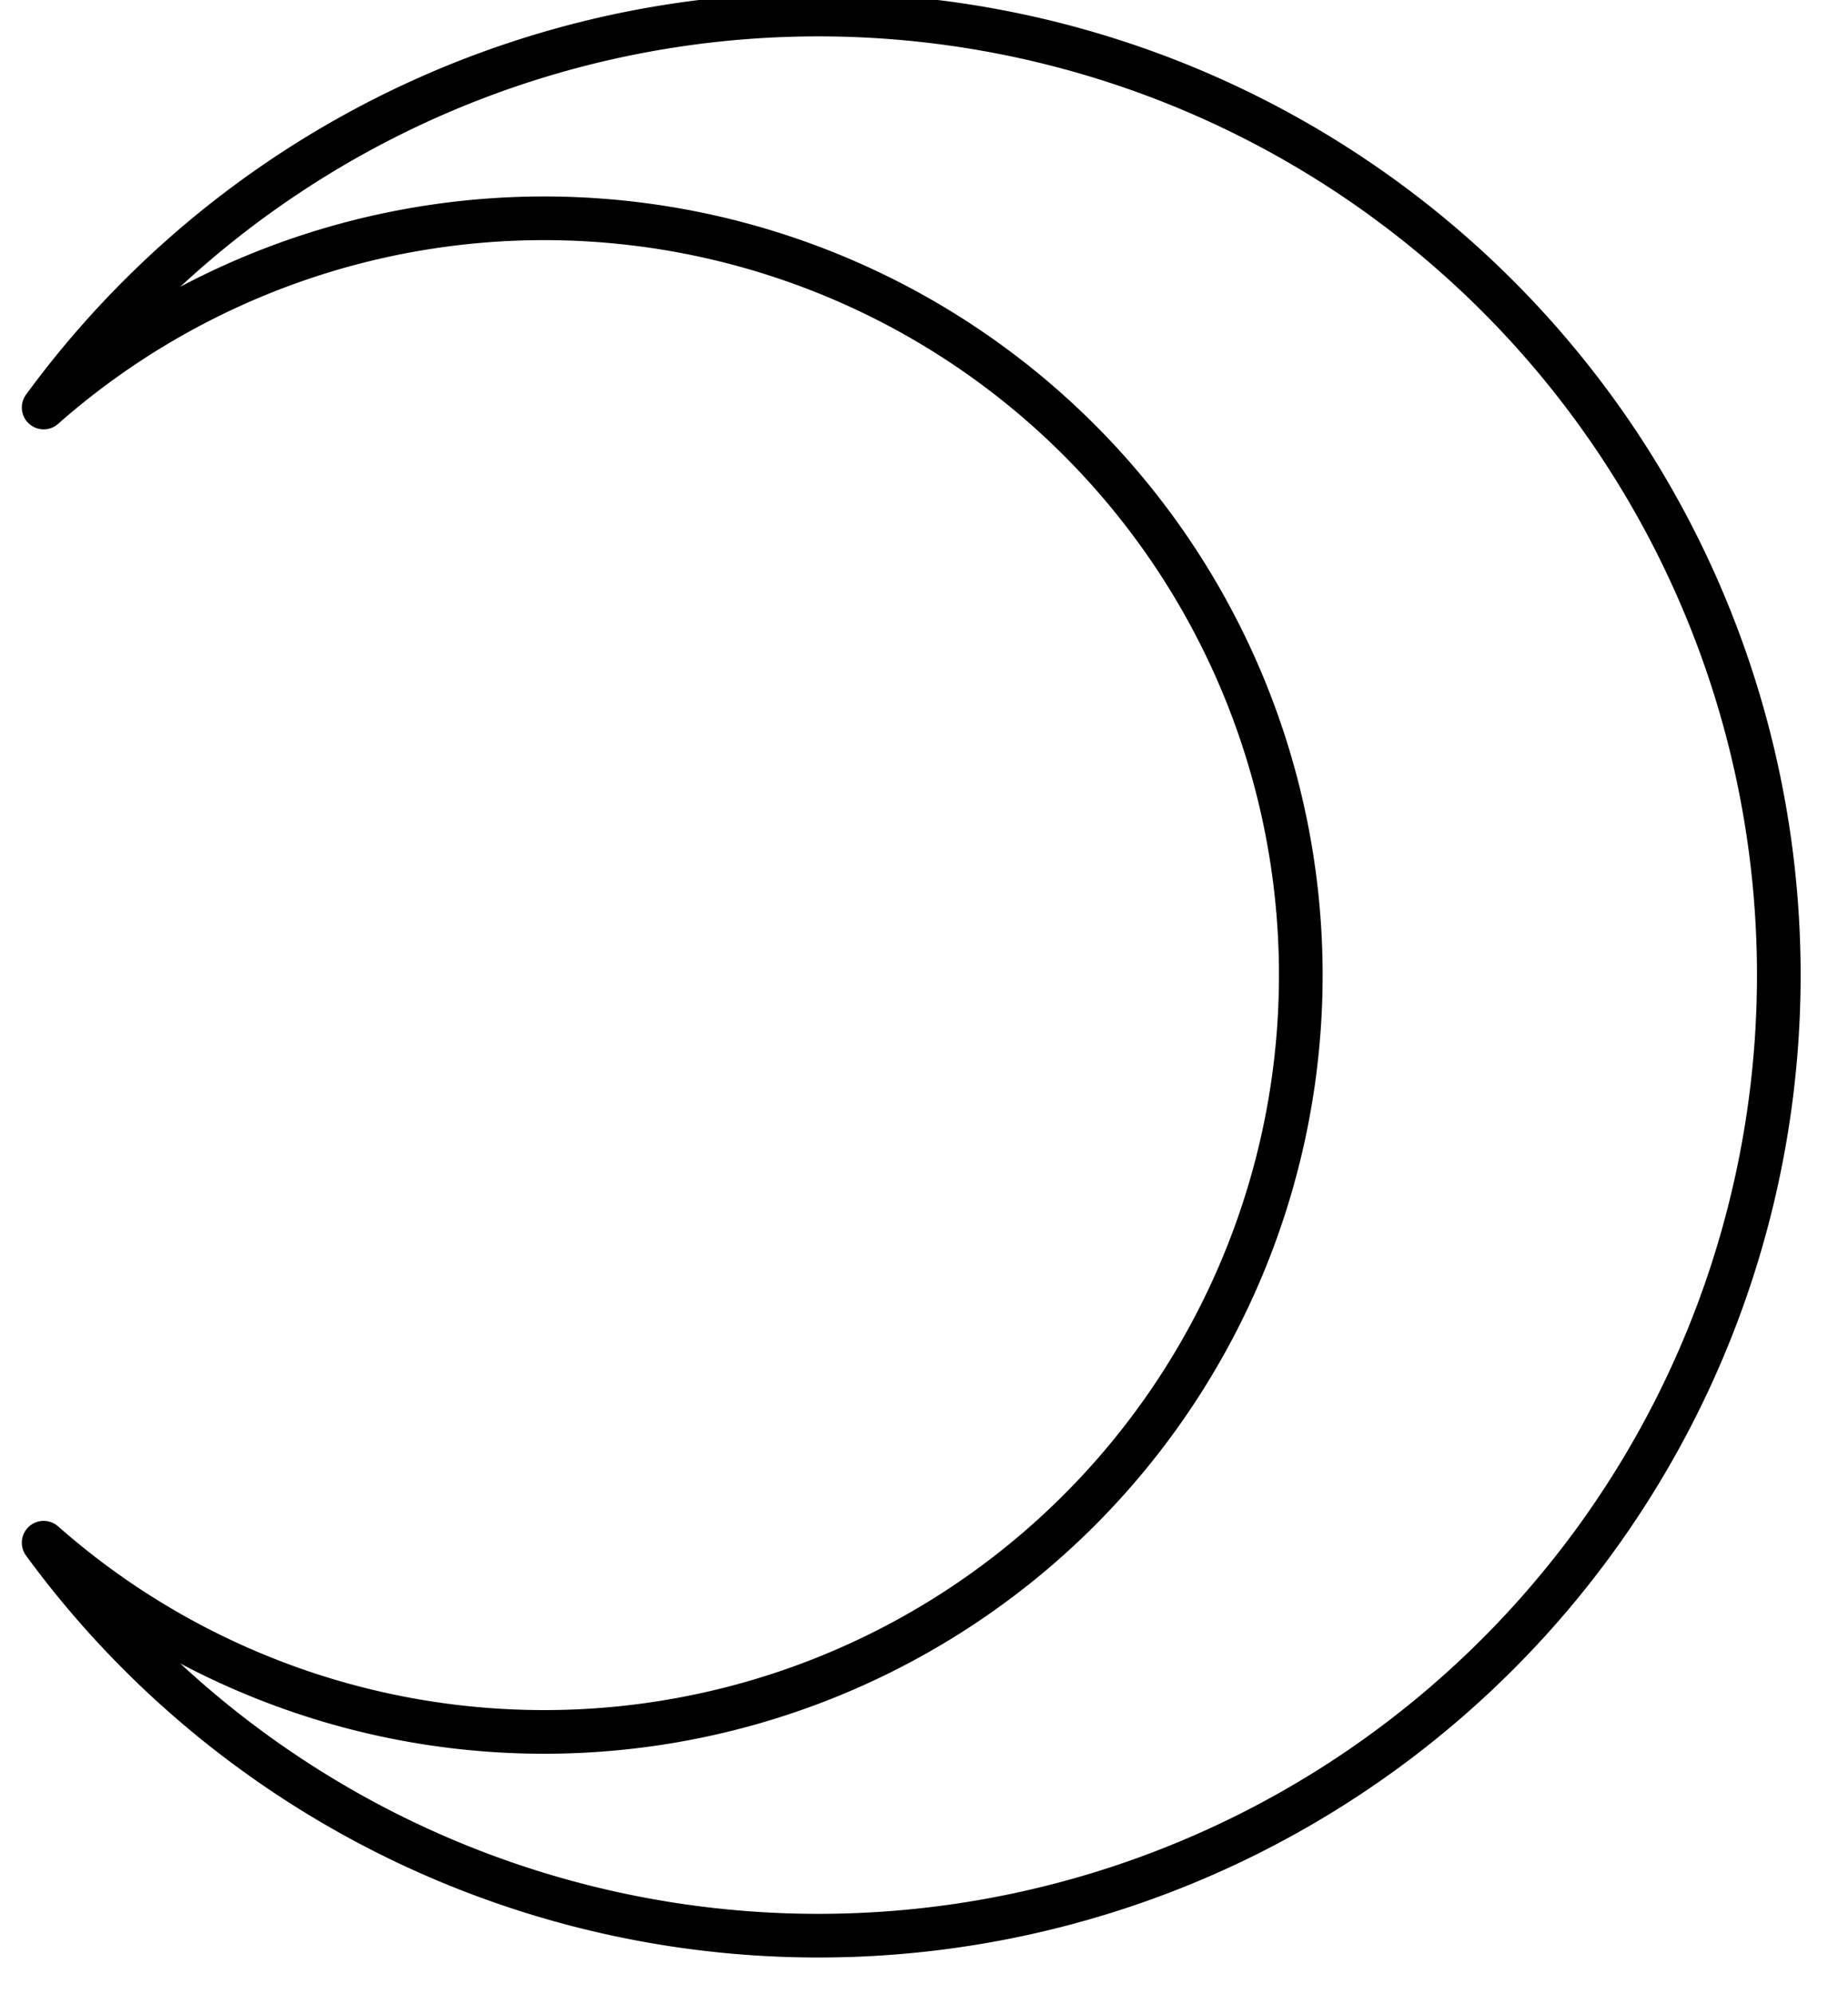
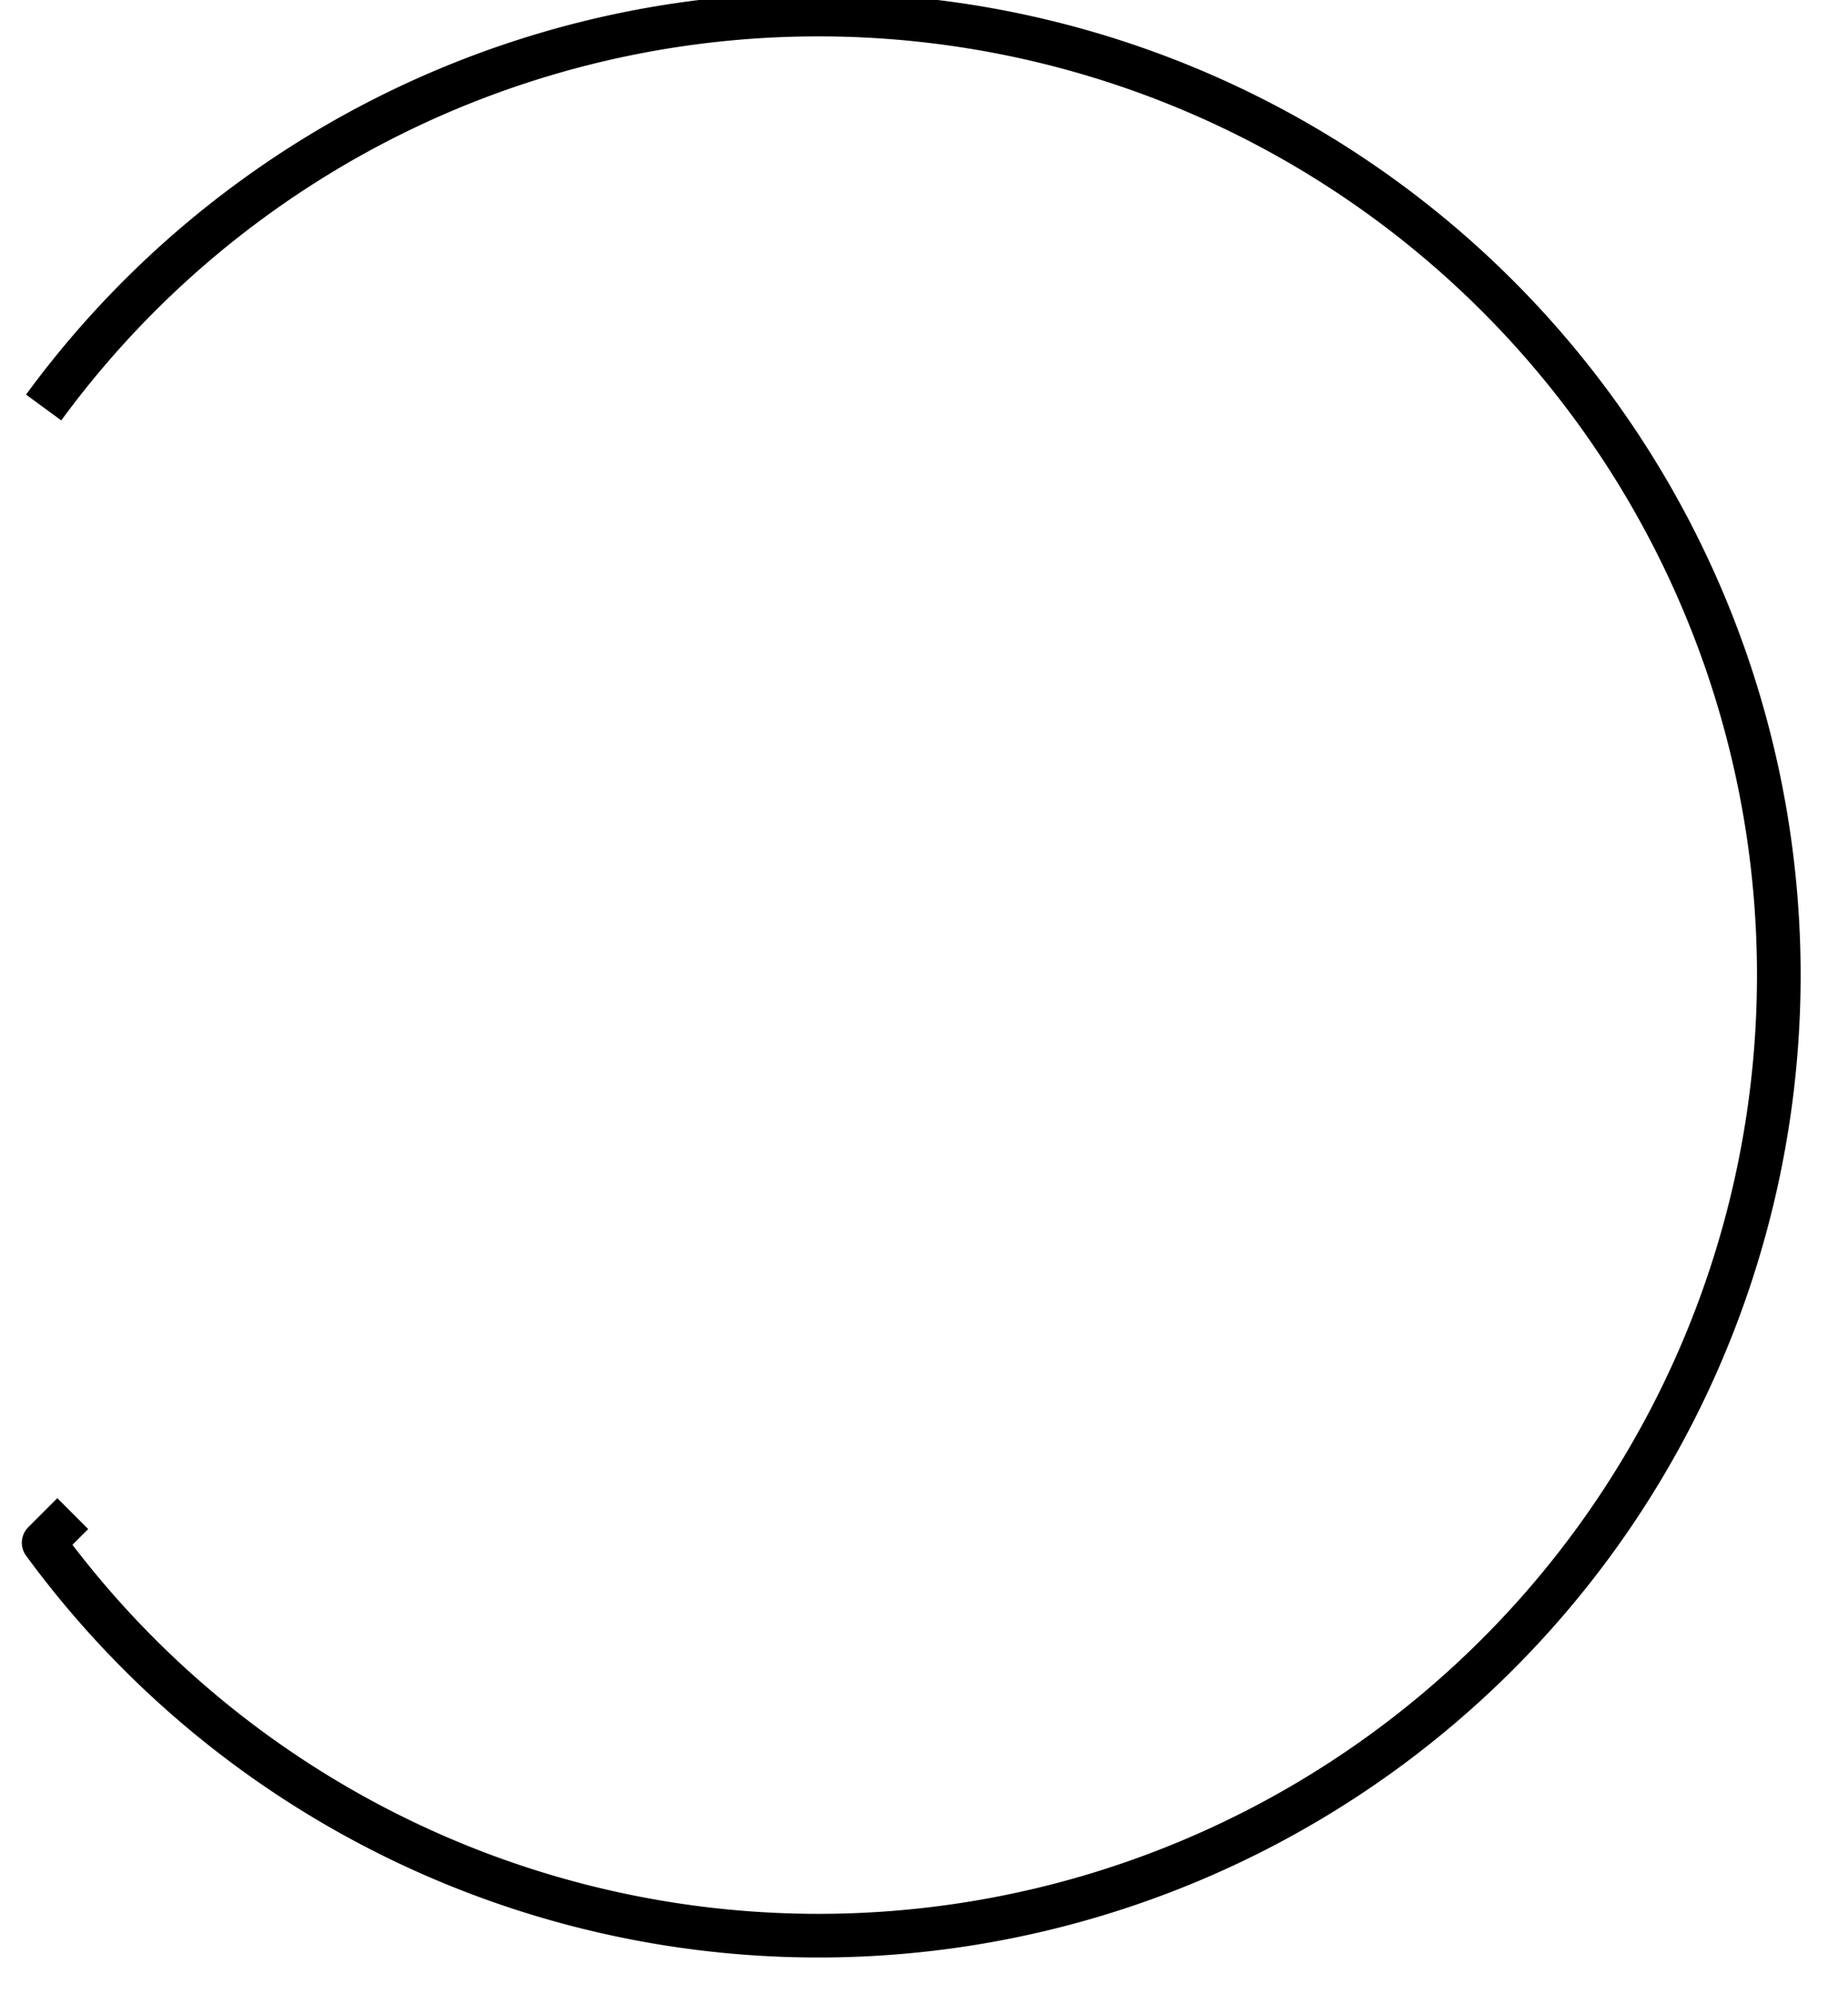
<svg xmlns="http://www.w3.org/2000/svg" width="127" height="137">
-   <path fill="none" stroke="#000" stroke-width="3" stroke-linejoin="round" d="m3,28a66,66 0 1,1 0,78a52,52 0 1,0 0-78l2-2" />
+   <path fill="none" stroke="#000" stroke-width="3" stroke-linejoin="round" d="m3,28a66,66 0 1,1 0,78l2-2" />
</svg>